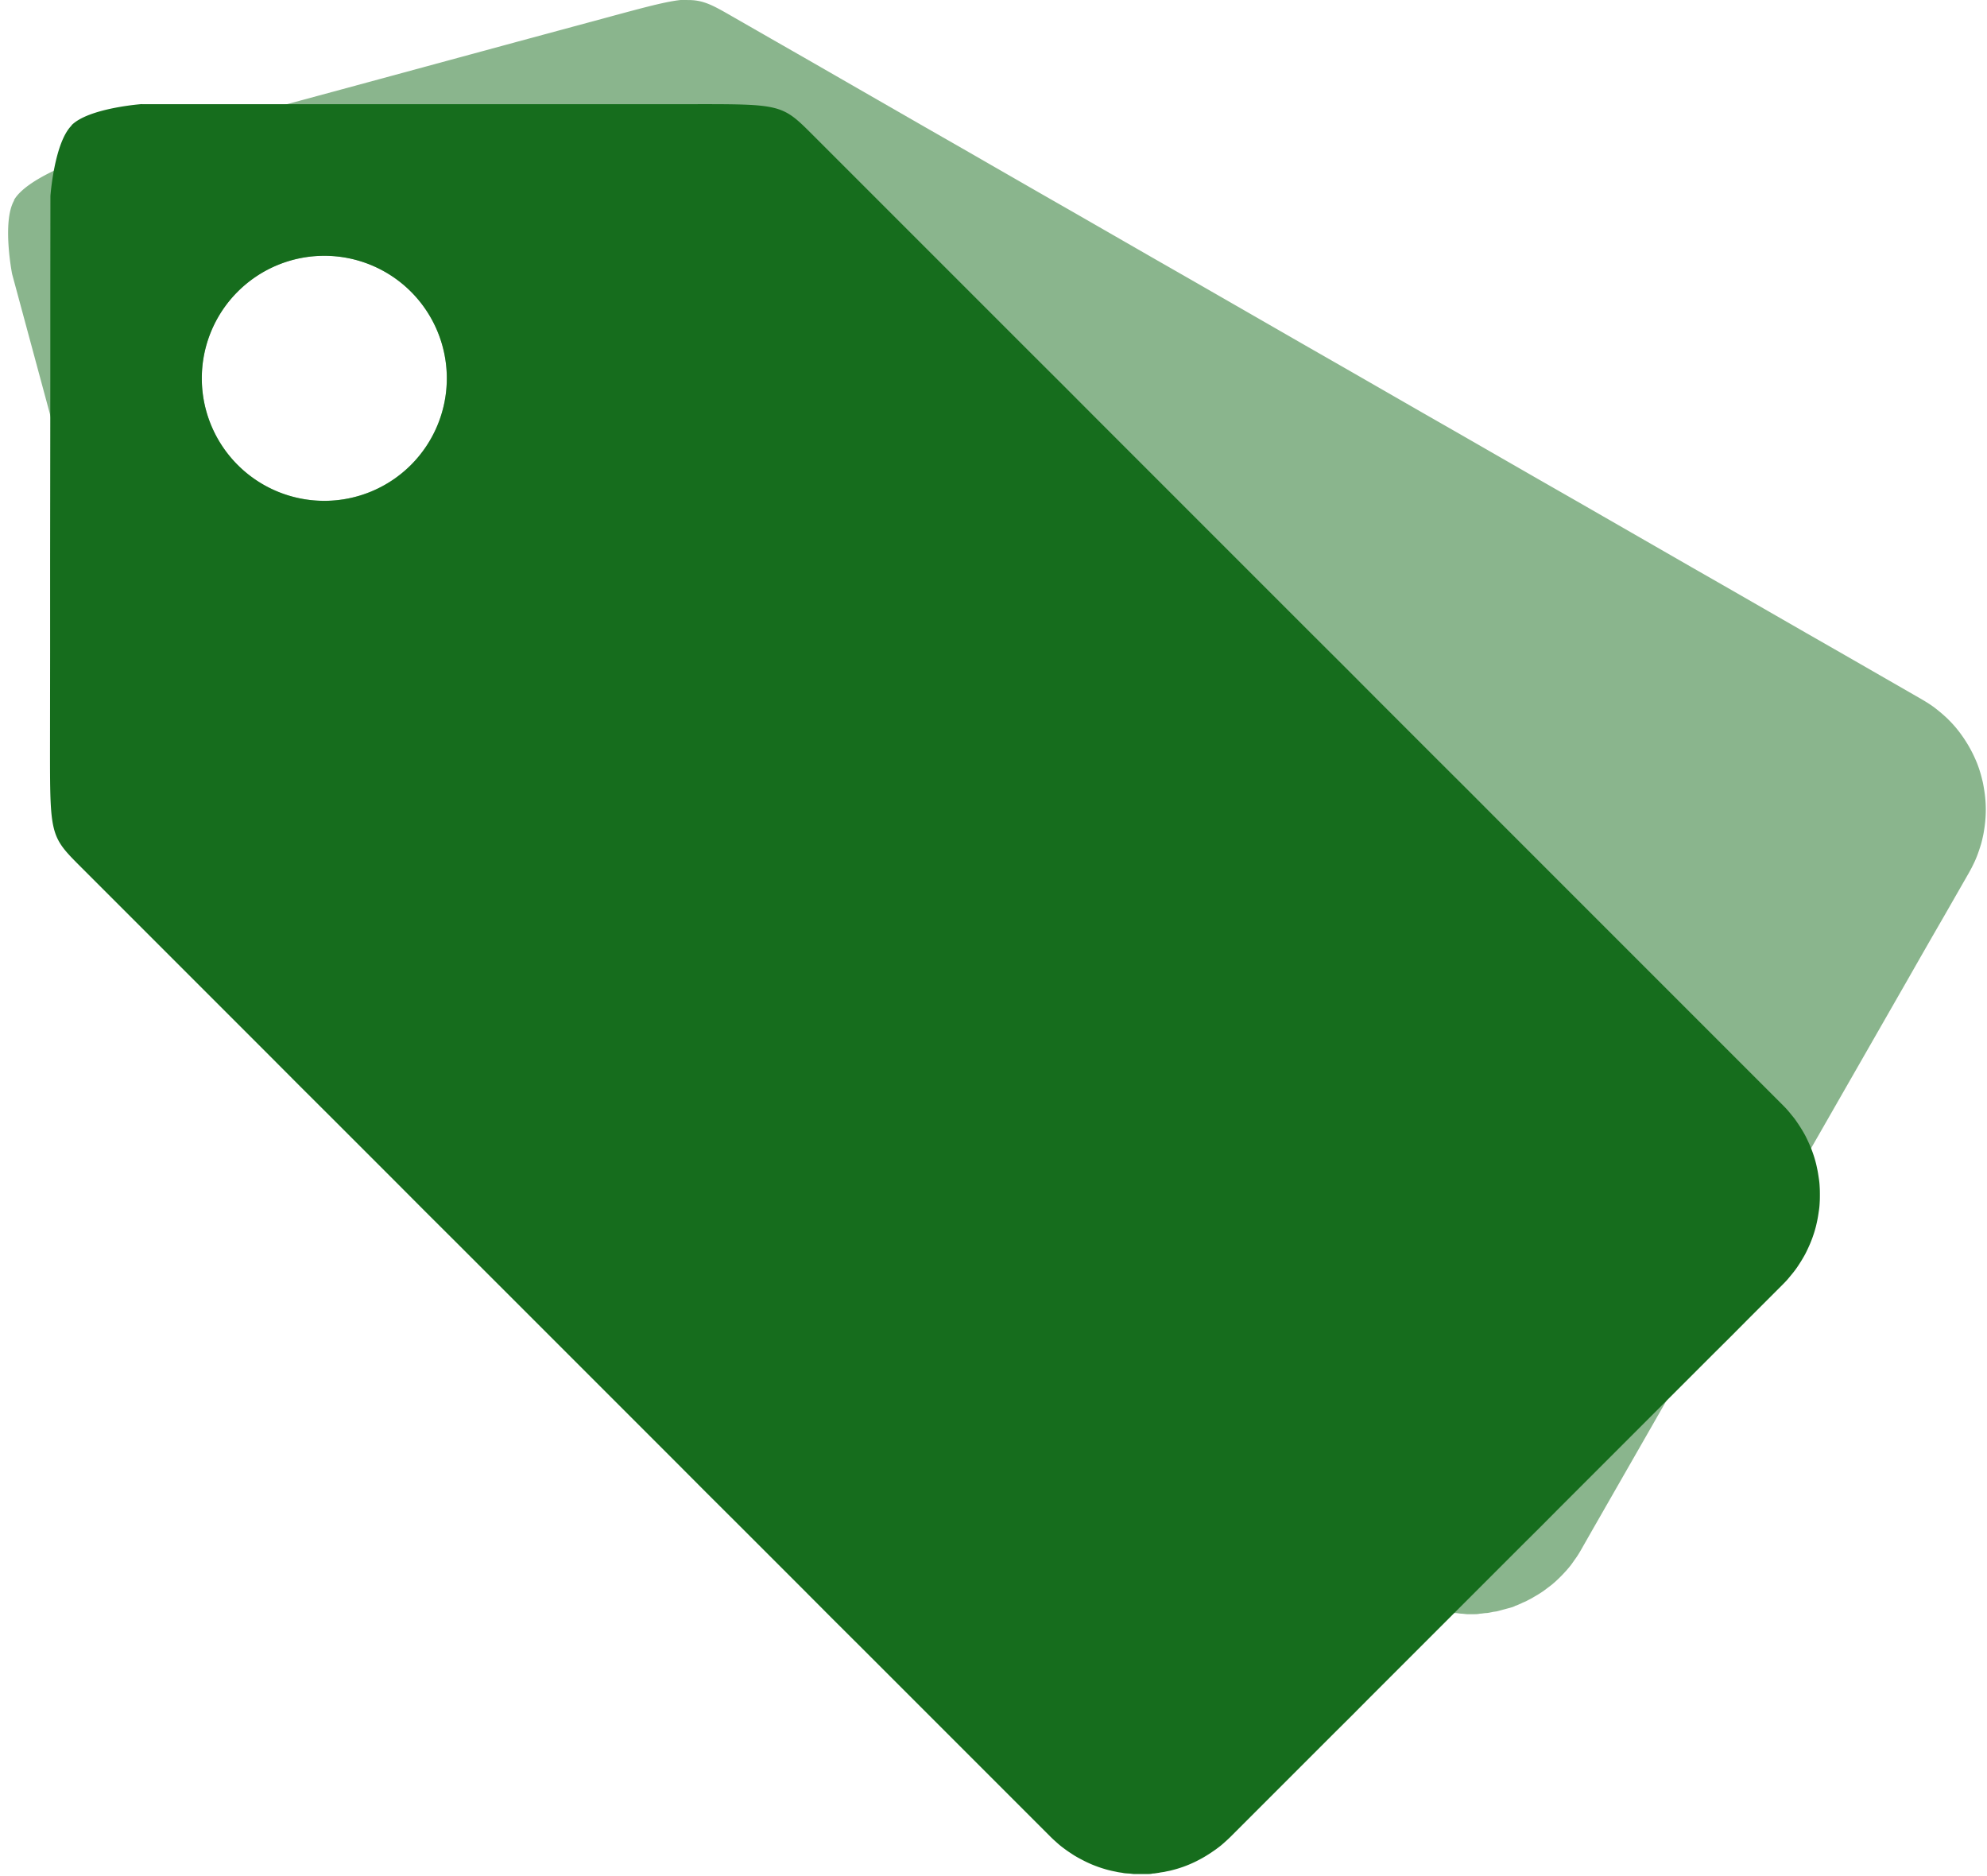
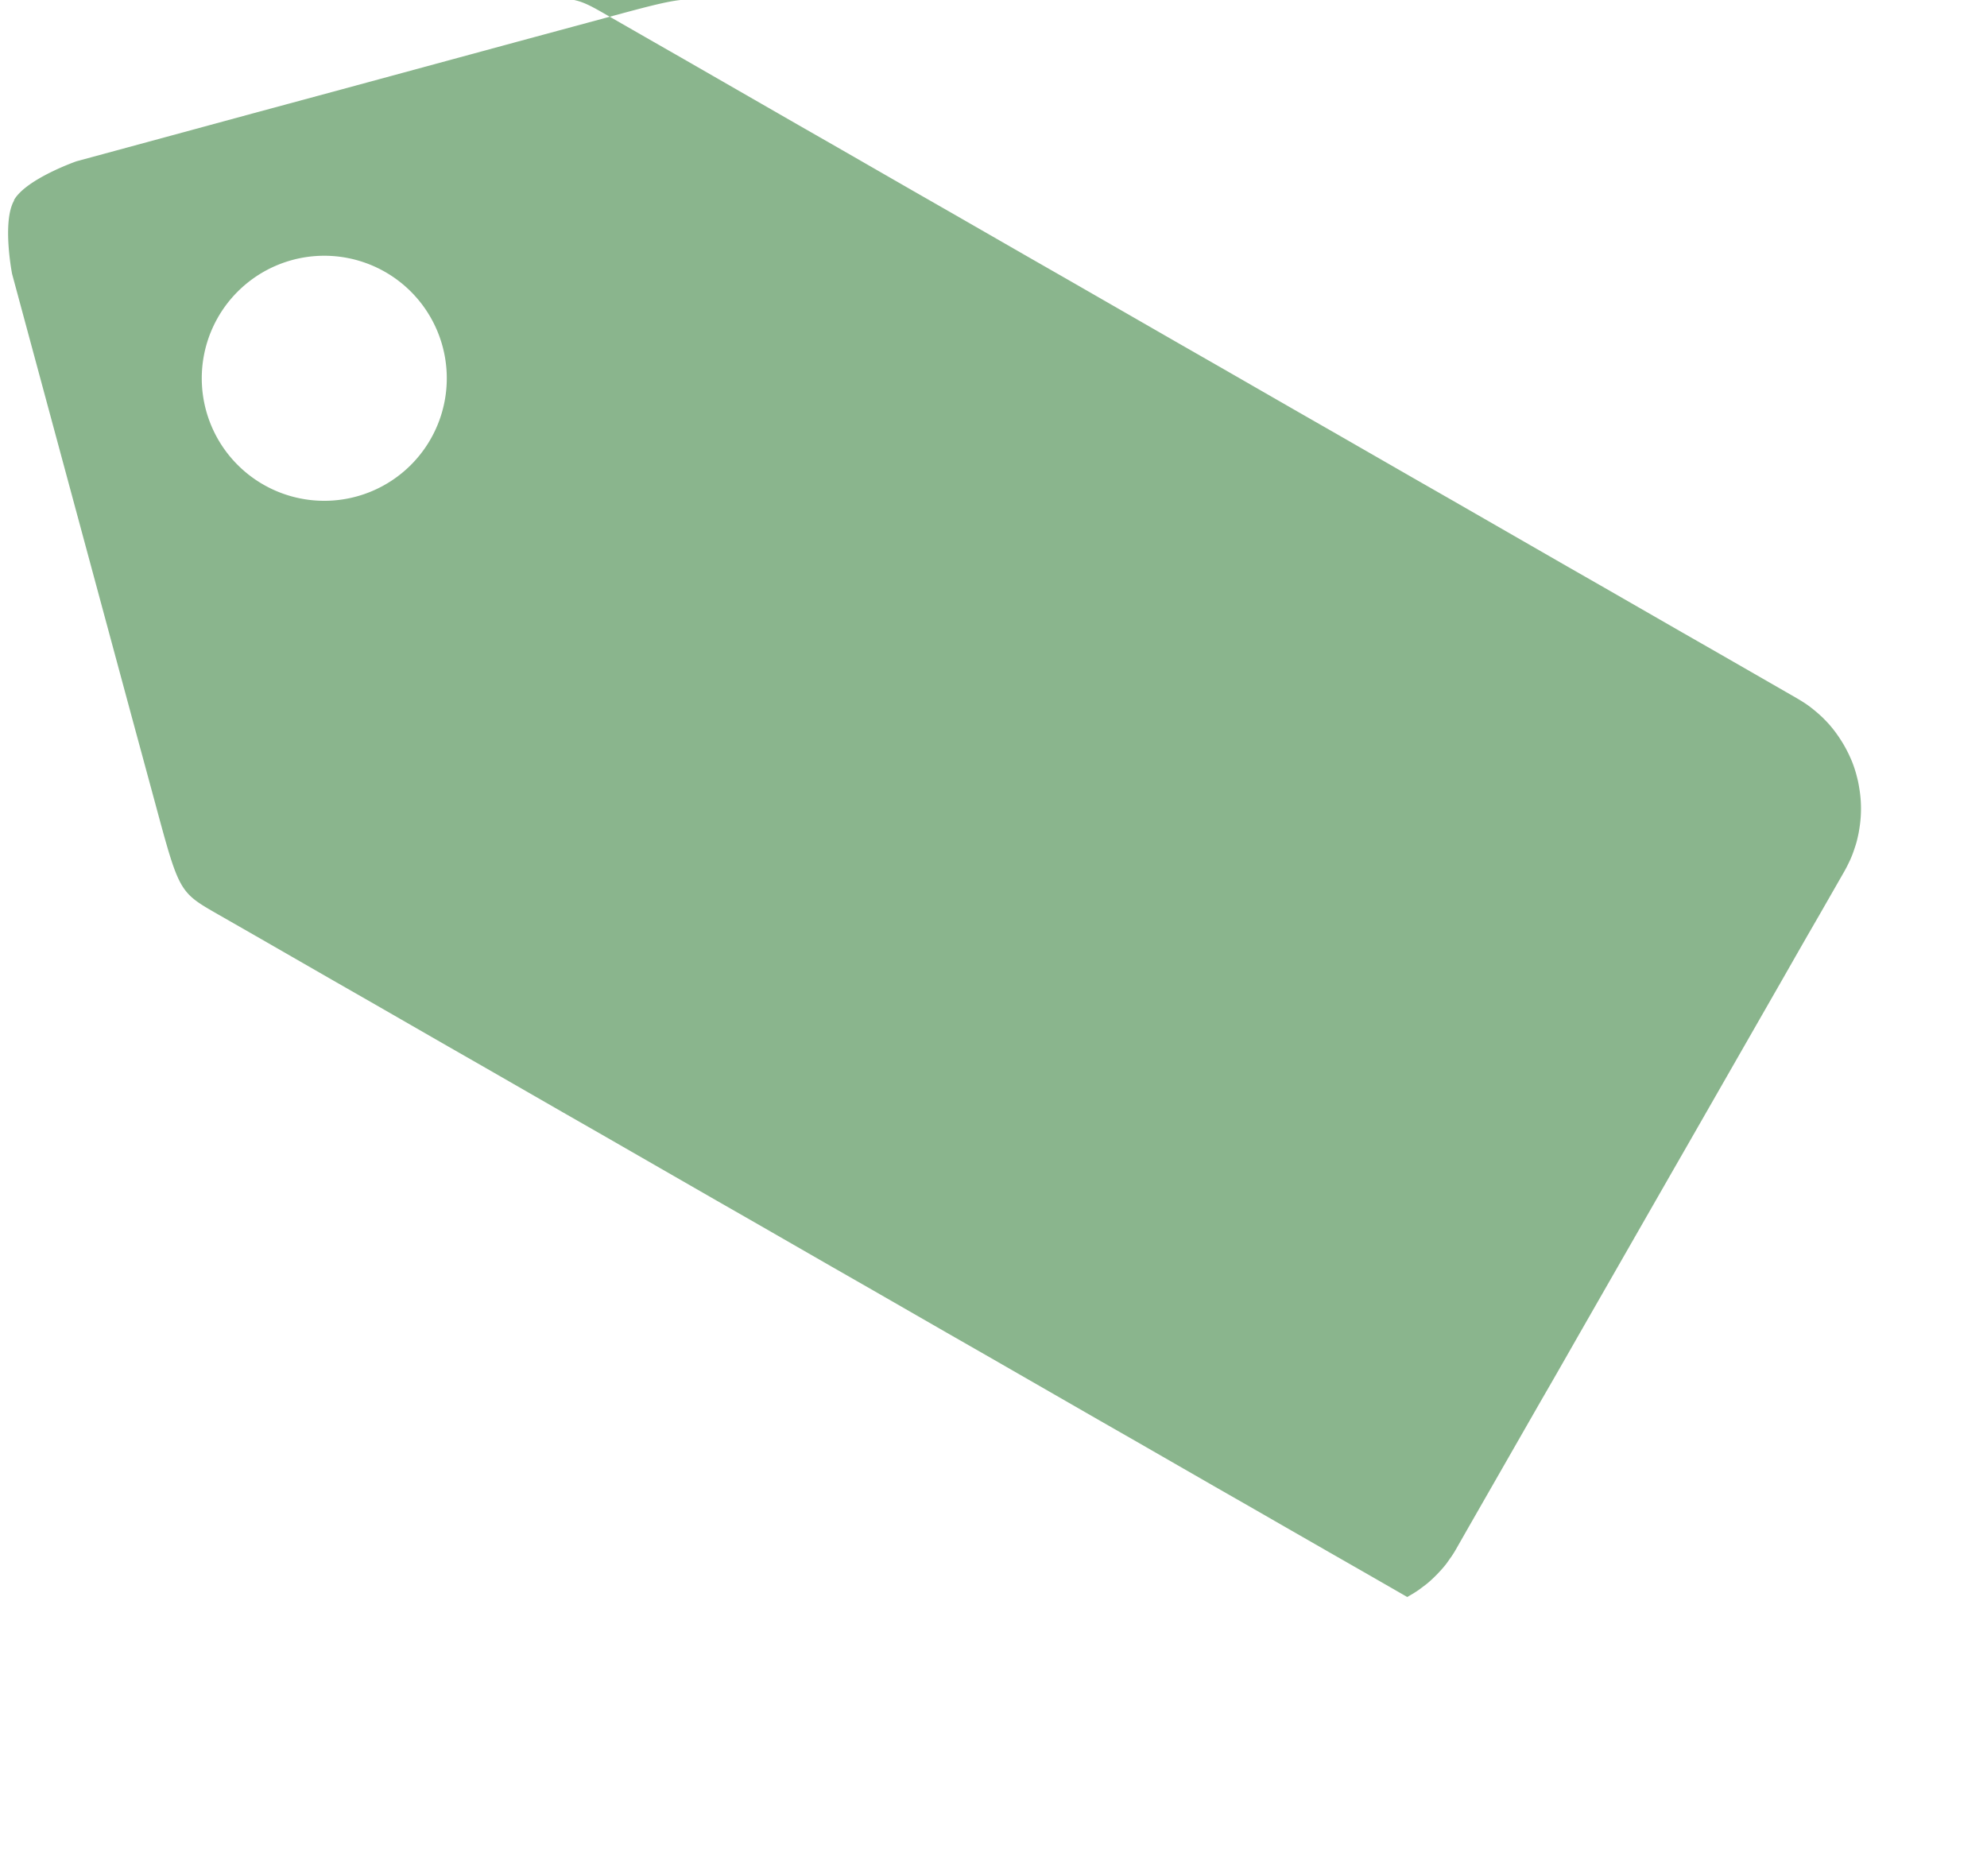
<svg xmlns="http://www.w3.org/2000/svg" fill="#000000" height="43.8" preserveAspectRatio="xMidYMid meet" version="1" viewBox="1.7 4.5 46.4 43.8" width="46.4" zoomAndPan="magnify">
  <g>
    <g fill="#166d1d" id="change1_1">
-       <path d="m16.775 8.316c-0.309 0.005-0.738 0.122-1.598 0.355l-1.721 0.465-1.721 0.467-1.721 0.467-1.721 0.465-1.719 0.467-1.721 0.467s-0.979 0.342-1.217 0.756l0.002 0.008c-0.238 0.414-0.039 1.432-0.039 1.432l0.465 1.721 0.465 1.721 0.465 1.721 0.465 1.721 0.465 1.721 0.467 1.721c0.465 1.721 0.465 1.721 1.213 2.15l0.748 0.428 0.748 0.43 0.748 0.43 0.748 0.428 0.748 0.43 0.748 0.43 0.748 0.428 0.748 0.43 0.748 0.43 0.748 0.428 0.748 0.43 0.748 0.43 0.748 0.43 0.748 0.428 0.748 0.43 0.748 0.43 0.748 0.428 0.748 0.43 0.748 0.43 0.748 0.428 0.748 0.43 0.748 0.43 0.748 0.43 0.748 0.428 0.748 0.43 0.748 0.43 0.748 0.428 0.748 0.43 0.75 0.43 0.748 0.428 0.748 0.43c0.037 0.021 0.074 0.042 0.111 0.061 0.038 0.02 0.077 0.039 0.115 0.057 0.038 0.017 0.076 0.032 0.115 0.047 0.039 0.015 0.078 0.031 0.117 0.043 0.039 0.013 0.08 0.025 0.119 0.035 0.04 0.011 0.079 0.02 0.119 0.029 0.04 0.01 0.079 0.016 0.119 0.023 0.04 0.01 0.079 0.013 0.119 0.018 0.04 0 0.081 0.01 0.121 0.012 0.04 0 0.079 0.01 0.119 0.01 0.04 0 0.081 2.99e-4 0.121 0 0.04-5.01e-4 0.079 2.34e-4 0.119-0.01 0.04-6e-4 0.08-0.01 0.119-0.012 0.041-6e-4 0.078-0.011 0.117-0.018 0.038-0.01 0.079-0.01 0.117-0.021 0.038-0.01 0.077-0.021 0.115-0.031 0.038-0.01 0.077-0.021 0.115-0.031 0.038-0.01 0.076-0.021 0.111-0.041 0.038-0.01 0.074-0.031 0.111-0.045 0.035-0.02 0.072-0.031 0.107-0.049 0.035-0.02 0.073-0.037 0.107-0.057s0.069-0.041 0.104-0.061c0.034-0.021 0.066-0.041 0.1-0.064 0.033-0.022 0.066-0.048 0.098-0.072 0.032-0.024 0.065-0.048 0.096-0.074 0.031-0.026 0.062-0.054 0.092-0.082s0.059-0.057 0.088-0.086c0.029-0.03 0.056-0.06 0.084-0.09 0.027-0.031 0.054-0.062 0.08-0.094 0.026-0.033 0.05-0.067 0.074-0.102 0.024-0.035 0.049-0.067 0.072-0.104 0.023-0.035 0.045-0.072 0.066-0.109l0.236-0.414 0.236-0.412 0.236-0.412 0.236-0.412 0.236-0.412 0.236-0.412 0.236-0.412 0.238-0.412 0.236-0.412 0.236-0.414 0.236-0.412 0.236-0.412 0.236-0.412 0.236-0.412 0.236-0.412 0.236-0.412 0.236-0.412 0.236-0.412 0.238-0.414 0.236-0.412 0.236-0.412 0.236-0.412 0.236-0.412 0.236-0.412 0.236-0.412 0.236-0.412 0.236-0.412 0.236-0.414 0.236-0.412 0.238-0.412 0.236-0.412 0.236-0.412c0.021-0.037 0.041-0.074 0.061-0.113 0.019-0.038 0.037-0.075 0.055-0.113 0.017-0.038 0.034-0.078 0.049-0.117 0.015-0.039 0.028-0.078 0.041-0.117 0.013-0.039 0.026-0.077 0.037-0.117 0.011-0.039 0.02-0.079 0.029-0.119 0.009-0.04 0.017-0.078 0.023-0.119 0.007-0.04 0.013-0.081 0.018-0.121 5e-3 -0.04 0.009-0.079 0.012-0.119 0.003-0.04 5e-3 -0.081 0.006-0.121 0.001-0.04 9.87e-4 -0.079 0-0.119-1e-3 -0.04-0.003-0.08-0.006-0.119-0.003-0.04-0.007-0.079-0.012-0.119-0.005-0.039-0.011-0.08-0.018-0.119-0.006-0.039-0.013-0.076-0.021-0.115-0.009-0.039-0.019-0.078-0.029-0.117-0.01-0.039-0.021-0.075-0.033-0.113-0.012-0.038-0.025-0.076-0.039-0.113-0.014-0.038-0.029-0.073-0.045-0.109-0.016-0.036-0.033-0.074-0.051-0.109-0.018-0.036-0.035-0.07-0.055-0.105-0.019-0.035-0.039-0.069-0.061-0.104-0.021-0.034-0.044-0.069-0.066-0.102-0.023-0.033-0.046-0.066-0.07-0.098s-0.05-0.064-0.076-0.096c-0.026-0.031-0.052-0.06-0.08-0.09-0.028-0.03-0.057-0.059-0.086-0.088-0.029-0.028-0.061-0.056-0.092-0.084-0.031-0.027-0.063-0.053-0.096-0.08-0.033-0.026-0.066-0.053-0.1-0.076-0.034-0.025-0.07-0.048-0.105-0.07-0.036-0.023-0.072-0.044-0.109-0.066l-0.748-0.43-0.748-0.43-0.748-0.428-0.748-0.43-0.748-0.43-0.748-0.428-0.748-0.43-0.748-0.43-0.748-0.43-0.748-0.428-0.748-0.43-0.748-0.43-0.748-0.428-0.748-0.43-0.748-0.43-0.748-0.428-0.748-0.43-0.748-0.43-0.748-0.43-0.748-0.428-0.748-0.43-0.748-0.43-0.748-0.428-0.748-0.43-0.748-0.43-0.748-0.428-0.748-0.43-0.748-0.43-0.748-0.43-0.748-0.428-0.75-0.43c-0.374-0.215-0.561-0.321-0.869-0.316zm-7.092 4.994a2.388 2.388 0 0 1 2.389 2.389 2.388 2.388 0 0 1 -2.389 2.387 2.388 2.388 0 0 1 -2.387 -2.387 2.388 2.388 0 0 1 2.387 -2.389z" fill="inherit" opacity="0.5" transform="translate(-2.329 -5.474) scale(1.198)" />
-       <path d="m6.129 10.354s-1.034 0.075-1.371 0.412v0.006c-0.338 0.338-0.412 1.373-0.412 1.373l-0.002 1.781v1.783l-0.002 1.781-0.002 1.783v1.783l-0.002 1.781c-0.001 1.782-4.538e-4 1.783 0.609 2.393l0.609 0.609 0.609 0.609 0.611 0.611 0.609 0.609 0.609 0.609 0.609 0.609 0.609 0.611 0.611 0.609 0.609 0.609 0.609 0.609 0.609 0.611 0.611 0.609 0.609 0.609 0.609 0.609 0.609 0.609 0.611 0.611 0.609 0.609 0.609 0.609 0.609 0.609 0.609 0.611 0.611 0.609 0.609 0.609 0.609 0.609 0.609 0.611 0.611 0.609 0.609 0.609 0.609 0.609 0.609 0.609 0.611 0.611 0.609 0.609 0.609 0.609c0.03 0.03 0.062 0.06 0.094 0.088 0.032 0.029 0.063 0.057 0.096 0.084 0.033 0.027 0.066 0.051 0.1 0.076 0.034 0.025 0.067 0.048 0.102 0.07 0.034 0.023 0.068 0.046 0.104 0.066 0.035 0.021 0.071 0.04 0.107 0.059s0.073 0.038 0.109 0.055c0.037 0.017 0.074 0.034 0.111 0.049 0.037 0.015 0.075 0.029 0.113 0.043 0.038 0.013 0.077 0.026 0.115 0.037 0.038 0.012 0.076 0.022 0.115 0.031 0.039 0.01 0.078 0.017 0.117 0.025 0.039 0.01 0.078 0.014 0.117 0.02 0.039 0.01 0.08 0.011 0.119 0.014 0.04 0 0.078 0.01 0.117 0.01h0.119c0.04 0 0.079-1e-3 0.119 0 0.04 0 0.08 2.34e-4 0.119-0.01 0.04 0 0.08-0.01 0.119-0.014 0.039-0.01 0.078-0.012 0.117-0.02 0.039-0.01 0.078-0.015 0.117-0.025s0.077-0.02 0.115-0.031 0.077-0.024 0.115-0.037 0.076-0.028 0.113-0.043c0.037-0.015 0.075-0.032 0.111-0.049 0.037-0.017 0.073-0.036 0.109-0.055 0.036-0.019 0.07-0.038 0.105-0.059s0.071-0.044 0.105-0.066c0.034-0.023 0.068-0.046 0.102-0.07 0.034-0.025 0.067-0.049 0.1-0.076 0.033-0.027 0.064-0.055 0.096-0.084 0.032-0.028 0.063-0.058 0.094-0.088l0.336-0.336 0.336-0.336 0.336-0.336 0.336-0.336 0.336-0.336 0.336-0.336 0.338-0.336 0.336-0.338 0.336-0.336 0.336-0.336 0.336-0.336 0.336-0.336 0.336-0.336 0.336-0.336 0.336-0.336 0.336-0.336 0.336-0.336 0.338-0.336 0.336-0.338 0.336-0.336 0.336-0.336 0.336-0.336 0.336-0.336 0.336-0.336 0.336-0.336 0.336-0.336 0.336-0.336 0.336-0.336 0.338-0.336 0.336-0.338 0.336-0.336 0.336-0.336c0.03-0.03 0.059-0.06 0.088-0.092s0.055-0.066 0.082-0.098c0.027-0.032 0.053-0.065 0.078-0.098 0.025-0.034 0.048-0.067 0.07-0.102 0.023-0.034 0.045-0.07 0.066-0.105 0.021-0.035 0.042-0.071 0.061-0.107 0.019-0.036 0.036-0.072 0.053-0.109 0.017-0.037 0.034-0.074 0.049-0.111 0.015-0.037 0.03-0.075 0.043-0.113 0.013-0.038 0.026-0.075 0.037-0.113 0.011-0.038 0.022-0.076 0.031-0.115 0.009-0.039 0.018-0.078 0.025-0.117 0.008-0.039 0.014-0.079 0.02-0.119 0.006-0.039 0.012-0.078 0.016-0.117 0.004-0.039 6e-3 -0.079 0.008-0.119 0.002-0.04 0.002-0.079 2e-3 -0.119 0-0.04-1.07e-4 -0.079-2e-3 -0.119-0.002-0.04-0.004-0.079-0.008-0.119-0.004-0.04-0.01-0.078-0.016-0.117-0.006-0.039-0.012-0.08-0.02-0.119-0.008-0.039-0.016-0.078-0.025-0.117-0.009-0.039-0.02-0.076-0.031-0.115-0.011-0.038-0.024-0.076-0.037-0.113-0.013-0.038-0.028-0.076-0.043-0.113s-0.032-0.074-0.049-0.111c-0.017-0.037-0.034-0.073-0.053-0.109-0.019-0.036-0.04-0.072-0.061-0.107-0.021-0.035-0.044-0.071-0.066-0.105-0.023-0.034-0.046-0.068-0.07-0.102-0.025-0.034-0.052-0.066-0.078-0.098-0.027-0.033-0.054-0.067-0.082-0.098-0.029-0.032-0.057-0.061-0.088-0.092l-0.609-0.609-0.611-0.611-0.609-0.609-0.609-0.609-0.609-0.609-0.611-0.611-0.609-0.609-0.609-0.609-0.609-0.609-0.609-0.611-0.611-0.609-0.609-0.609-0.609-0.609-0.609-0.611-0.611-0.609-0.609-0.609-0.609-0.609-0.609-0.609-0.611-0.611-0.609-0.609-0.609-0.609-0.609-0.609-0.609-0.611-0.611-0.609-0.609-0.609-0.609-0.609-0.609-0.609-0.611-0.611-0.609-0.609-0.609-0.609-0.609-0.609c-0.61-0.61-0.61-0.611-2.393-0.609h-10.695zm3.555 2.957a2.388 2.388 0 0 1 2.389 2.389 2.388 2.388 0 0 1 -2.389 2.387 2.388 2.388 0 0 1 -2.387 -2.387 2.388 2.388 0 0 1 2.387 -2.389z" fill="inherit" transform="translate(-2.329 -5.474) scale(1.198)" />
+       <path d="m16.775 8.316c-0.309 0.005-0.738 0.122-1.598 0.355l-1.721 0.465-1.721 0.467-1.721 0.467-1.721 0.465-1.719 0.467-1.721 0.467s-0.979 0.342-1.217 0.756l0.002 0.008c-0.238 0.414-0.039 1.432-0.039 1.432l0.465 1.721 0.465 1.721 0.465 1.721 0.465 1.721 0.465 1.721 0.467 1.721c0.465 1.721 0.465 1.721 1.213 2.15l0.748 0.428 0.748 0.43 0.748 0.43 0.748 0.428 0.748 0.43 0.748 0.43 0.748 0.428 0.748 0.43 0.748 0.43 0.748 0.428 0.748 0.43 0.748 0.43 0.748 0.43 0.748 0.428 0.748 0.43 0.748 0.43 0.748 0.428 0.748 0.43 0.748 0.43 0.748 0.428 0.748 0.43 0.748 0.43 0.748 0.43 0.748 0.428 0.748 0.43 0.748 0.43 0.748 0.428 0.748 0.43 0.75 0.43 0.748 0.428 0.748 0.43s0.069-0.041 0.104-0.061c0.034-0.021 0.066-0.041 0.1-0.064 0.033-0.022 0.066-0.048 0.098-0.072 0.032-0.024 0.065-0.048 0.096-0.074 0.031-0.026 0.062-0.054 0.092-0.082s0.059-0.057 0.088-0.086c0.029-0.03 0.056-0.06 0.084-0.09 0.027-0.031 0.054-0.062 0.08-0.094 0.026-0.033 0.05-0.067 0.074-0.102 0.024-0.035 0.049-0.067 0.072-0.104 0.023-0.035 0.045-0.072 0.066-0.109l0.236-0.414 0.236-0.412 0.236-0.412 0.236-0.412 0.236-0.412 0.236-0.412 0.236-0.412 0.238-0.412 0.236-0.412 0.236-0.414 0.236-0.412 0.236-0.412 0.236-0.412 0.236-0.412 0.236-0.412 0.236-0.412 0.236-0.412 0.236-0.412 0.238-0.414 0.236-0.412 0.236-0.412 0.236-0.412 0.236-0.412 0.236-0.412 0.236-0.412 0.236-0.412 0.236-0.412 0.236-0.414 0.236-0.412 0.238-0.412 0.236-0.412 0.236-0.412c0.021-0.037 0.041-0.074 0.061-0.113 0.019-0.038 0.037-0.075 0.055-0.113 0.017-0.038 0.034-0.078 0.049-0.117 0.015-0.039 0.028-0.078 0.041-0.117 0.013-0.039 0.026-0.077 0.037-0.117 0.011-0.039 0.02-0.079 0.029-0.119 0.009-0.04 0.017-0.078 0.023-0.119 0.007-0.04 0.013-0.081 0.018-0.121 5e-3 -0.04 0.009-0.079 0.012-0.119 0.003-0.04 5e-3 -0.081 0.006-0.121 0.001-0.04 9.87e-4 -0.079 0-0.119-1e-3 -0.04-0.003-0.08-0.006-0.119-0.003-0.04-0.007-0.079-0.012-0.119-0.005-0.039-0.011-0.08-0.018-0.119-0.006-0.039-0.013-0.076-0.021-0.115-0.009-0.039-0.019-0.078-0.029-0.117-0.01-0.039-0.021-0.075-0.033-0.113-0.012-0.038-0.025-0.076-0.039-0.113-0.014-0.038-0.029-0.073-0.045-0.109-0.016-0.036-0.033-0.074-0.051-0.109-0.018-0.036-0.035-0.07-0.055-0.105-0.019-0.035-0.039-0.069-0.061-0.104-0.021-0.034-0.044-0.069-0.066-0.102-0.023-0.033-0.046-0.066-0.07-0.098s-0.05-0.064-0.076-0.096c-0.026-0.031-0.052-0.06-0.08-0.09-0.028-0.03-0.057-0.059-0.086-0.088-0.029-0.028-0.061-0.056-0.092-0.084-0.031-0.027-0.063-0.053-0.096-0.08-0.033-0.026-0.066-0.053-0.1-0.076-0.034-0.025-0.07-0.048-0.105-0.07-0.036-0.023-0.072-0.044-0.109-0.066l-0.748-0.43-0.748-0.43-0.748-0.428-0.748-0.43-0.748-0.43-0.748-0.428-0.748-0.43-0.748-0.43-0.748-0.43-0.748-0.428-0.748-0.43-0.748-0.43-0.748-0.428-0.748-0.43-0.748-0.43-0.748-0.428-0.748-0.43-0.748-0.43-0.748-0.43-0.748-0.428-0.748-0.43-0.748-0.43-0.748-0.428-0.748-0.43-0.748-0.43-0.748-0.428-0.748-0.43-0.748-0.43-0.748-0.43-0.748-0.428-0.75-0.43c-0.374-0.215-0.561-0.321-0.869-0.316zm-7.092 4.994a2.388 2.388 0 0 1 2.389 2.389 2.388 2.388 0 0 1 -2.389 2.387 2.388 2.388 0 0 1 -2.387 -2.387 2.388 2.388 0 0 1 2.387 -2.389z" fill="inherit" opacity="0.5" transform="translate(-2.329 -5.474) scale(1.198)" />
    </g>
  </g>
</svg>